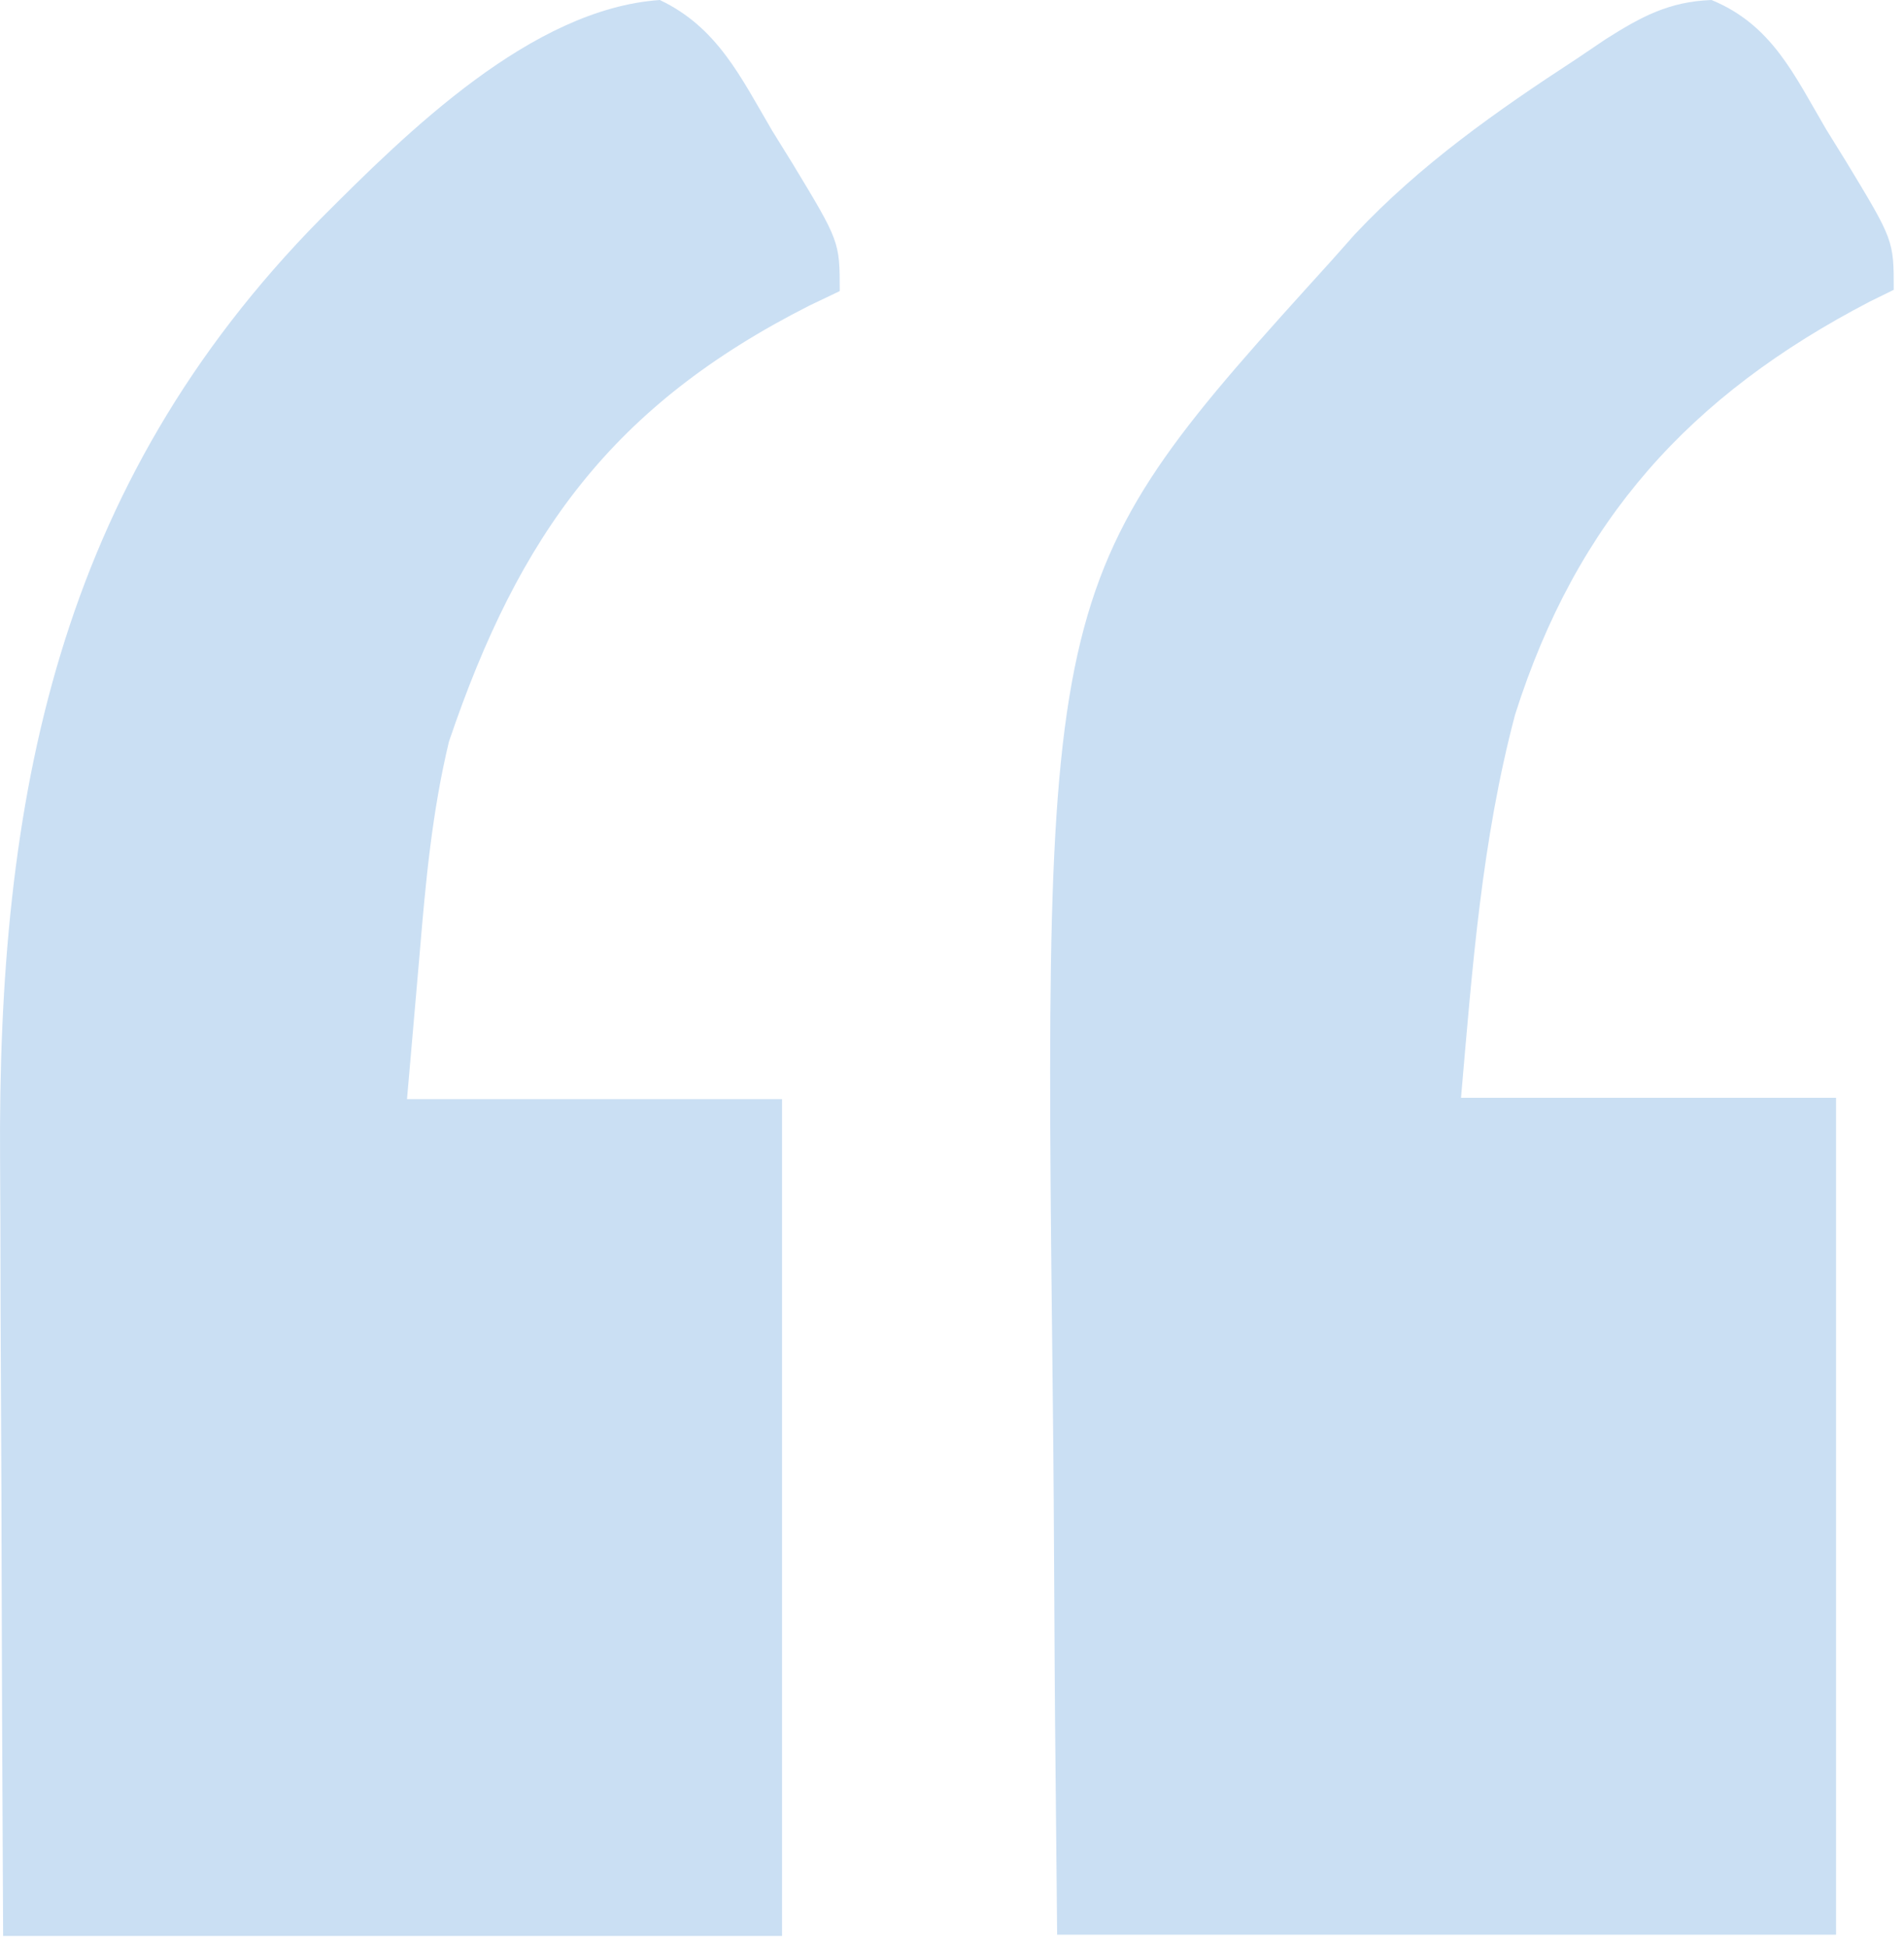
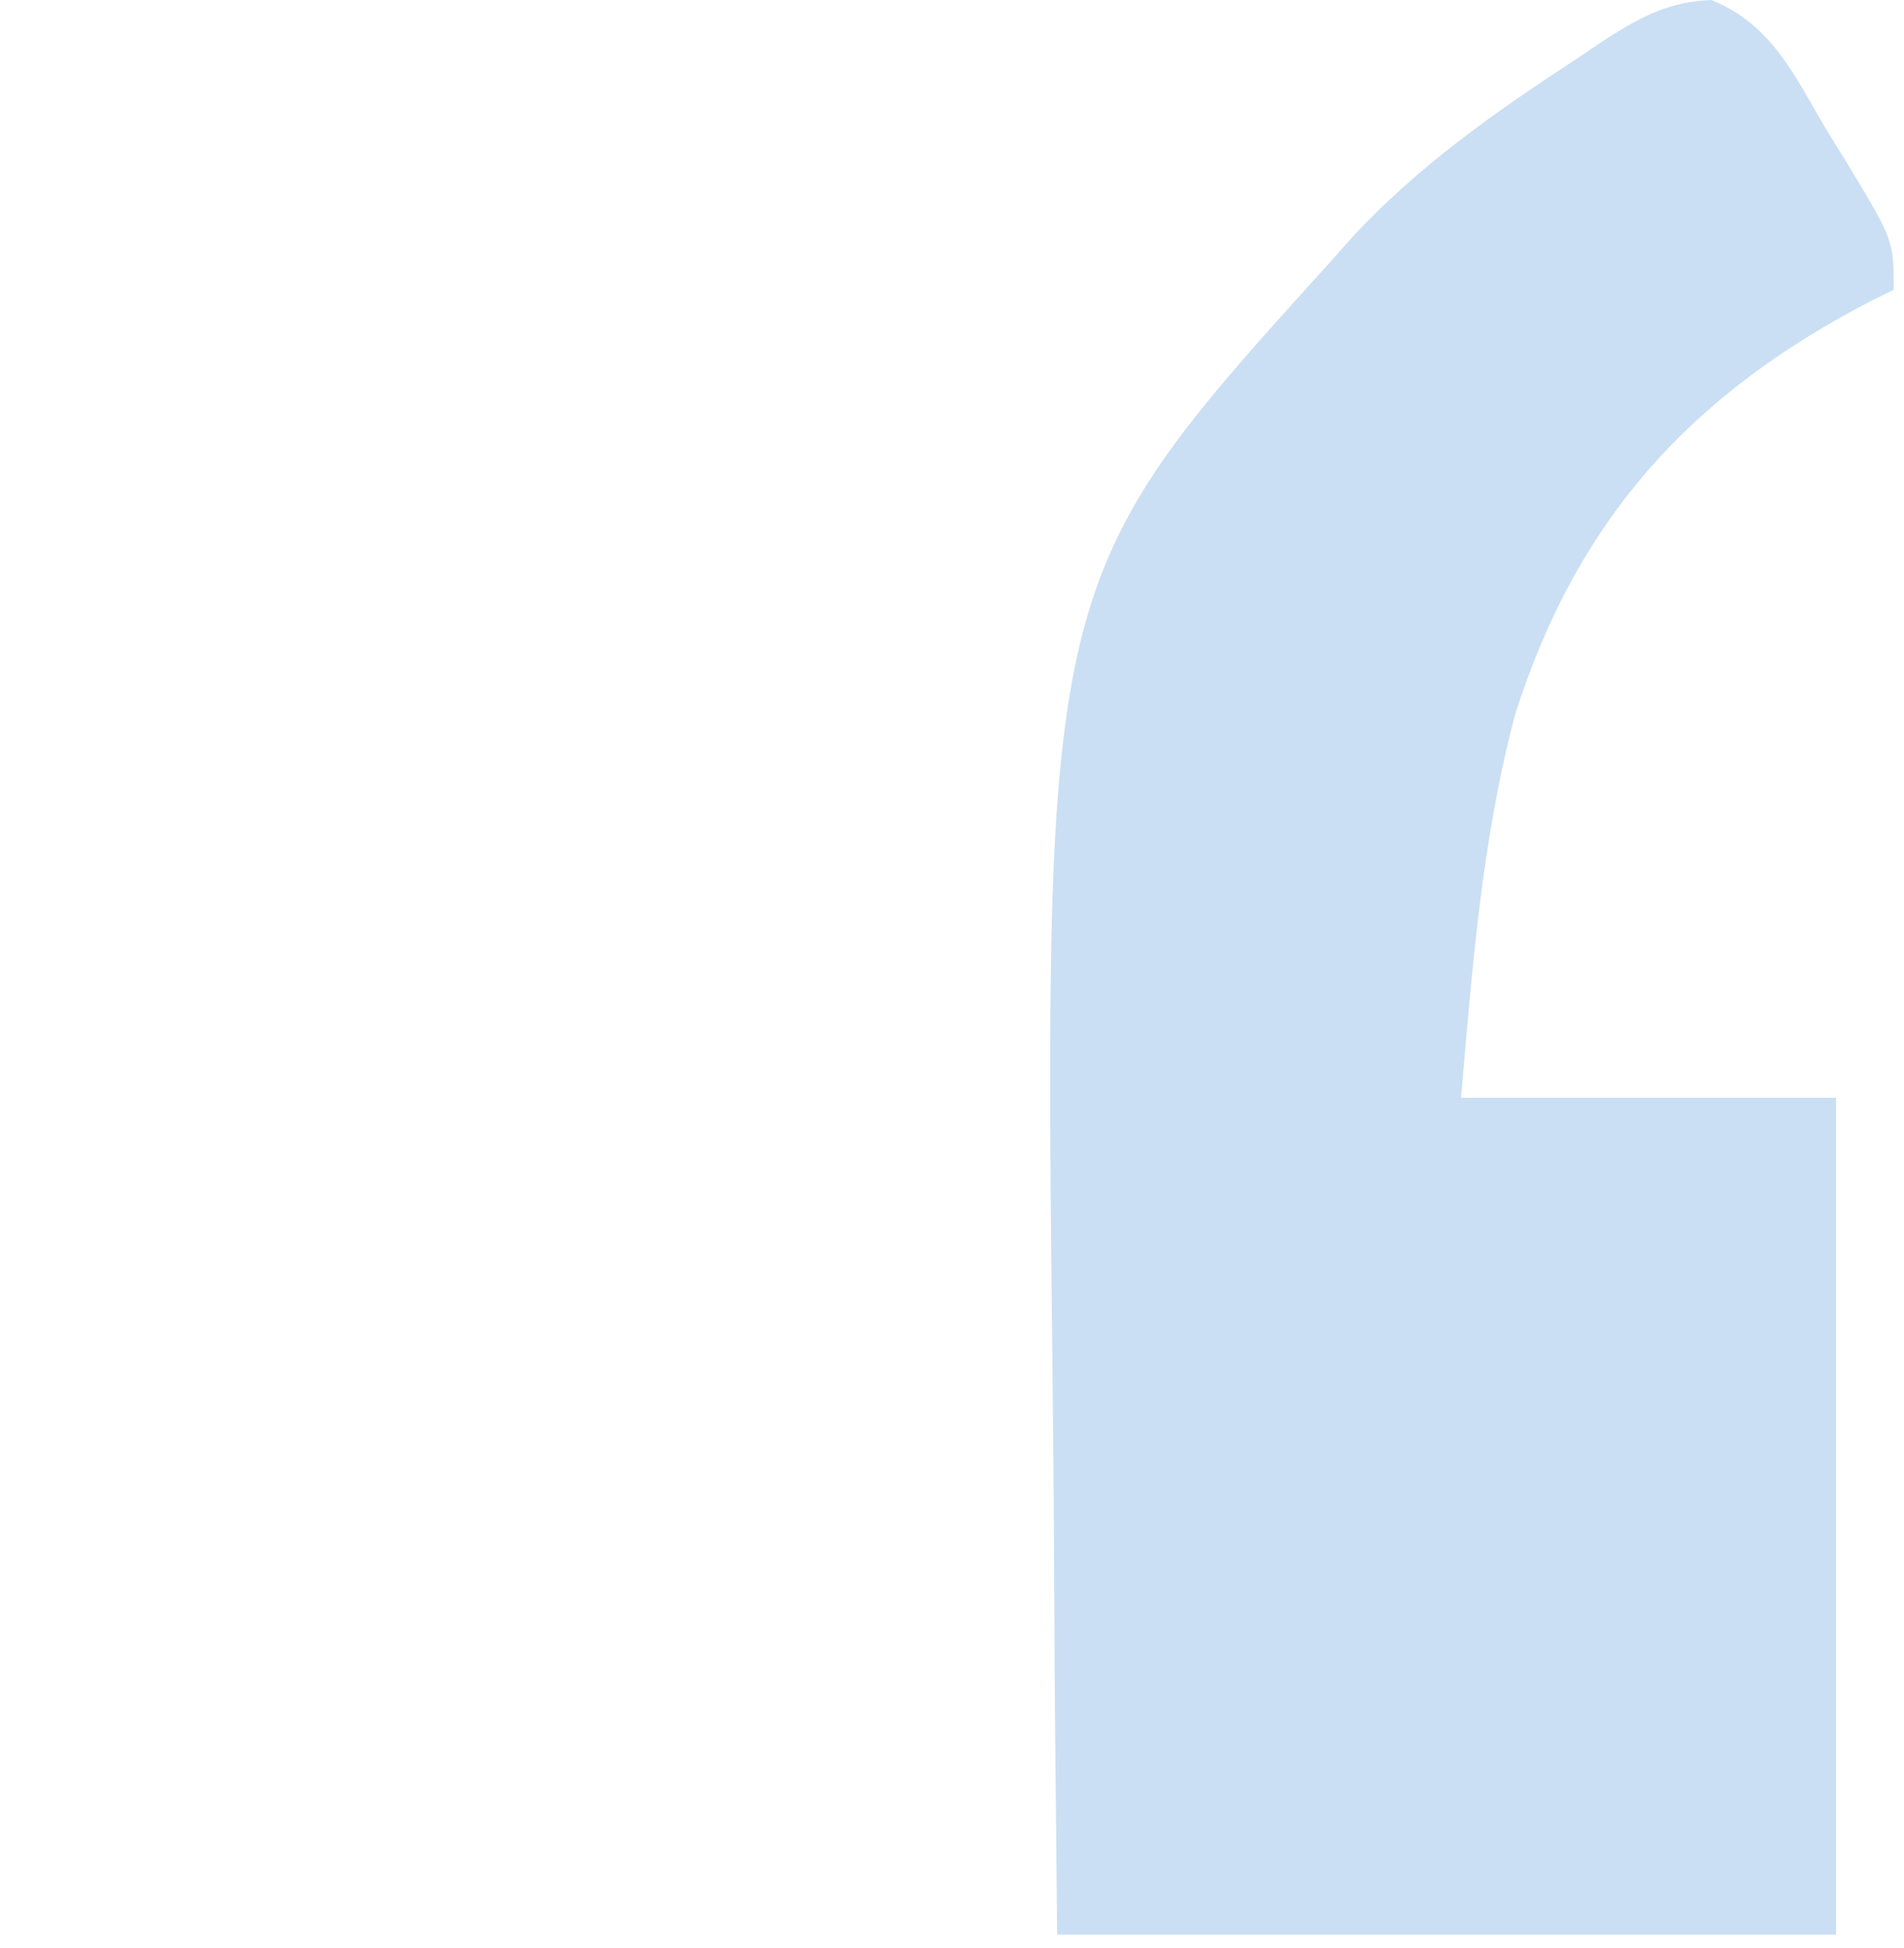
<svg xmlns="http://www.w3.org/2000/svg" width="132" height="135" viewBox="0 0 132 135" fill="none">
  <path d="M118.656 0C122.843 1.727 124.369 5.159 126.601 8.961C127.056 9.694 127.51 10.428 127.978 11.184C131.289 16.65 131.289 16.65 131.289 20.086C130.743 20.354 130.198 20.622 129.636 20.898C117.141 27.392 109.32 36.051 105.039 49.523C102.721 58.264 102.071 67.09 101.289 76.086C109.869 76.086 118.449 76.086 127.289 76.086C127.289 95.226 127.289 114.366 127.289 134.086C109.469 134.086 91.649 134.086 73.289 134.086C73.128 118.038 73.128 118.038 73.093 111.037C73.07 106.316 73.042 101.595 72.987 96.874C72.34 40.093 72.34 40.093 92.289 18.086C92.83 17.476 93.371 16.866 93.929 16.238C98.489 11.391 103.732 7.71 109.289 4.086C109.955 3.636 110.622 3.186 111.308 2.723C113.771 1.161 115.711 0.107 118.656 0Z" fill="#CADFF3" />
-   <path d="M45.744 0C49.736 1.898 51.344 5.327 53.529 9.051C53.984 9.784 54.438 10.518 54.907 11.273C58.217 16.74 58.217 16.74 58.217 20.176C57.527 20.505 56.838 20.833 56.127 21.172C42.466 28.087 36.003 37.008 31.127 51.391C29.952 56.279 29.51 61.112 29.092 66.113C28.803 69.434 28.515 72.754 28.217 76.176C36.797 76.176 45.377 76.176 54.217 76.176C54.217 95.316 54.217 114.456 54.217 134.176C36.397 134.176 18.577 134.176 0.217 134.176C0.137 117.847 0.137 117.847 0.119 110.785C0.108 106.002 0.094 101.219 0.066 96.436C0.044 92.571 0.032 88.707 0.027 84.842C0.024 83.382 0.017 81.921 0.006 80.461C-0.175 55.31 3.97 33.696 22.217 15.176C28.247 9.134 36.853 0.618 45.744 0Z" fill="#CADFF3" />
</svg>